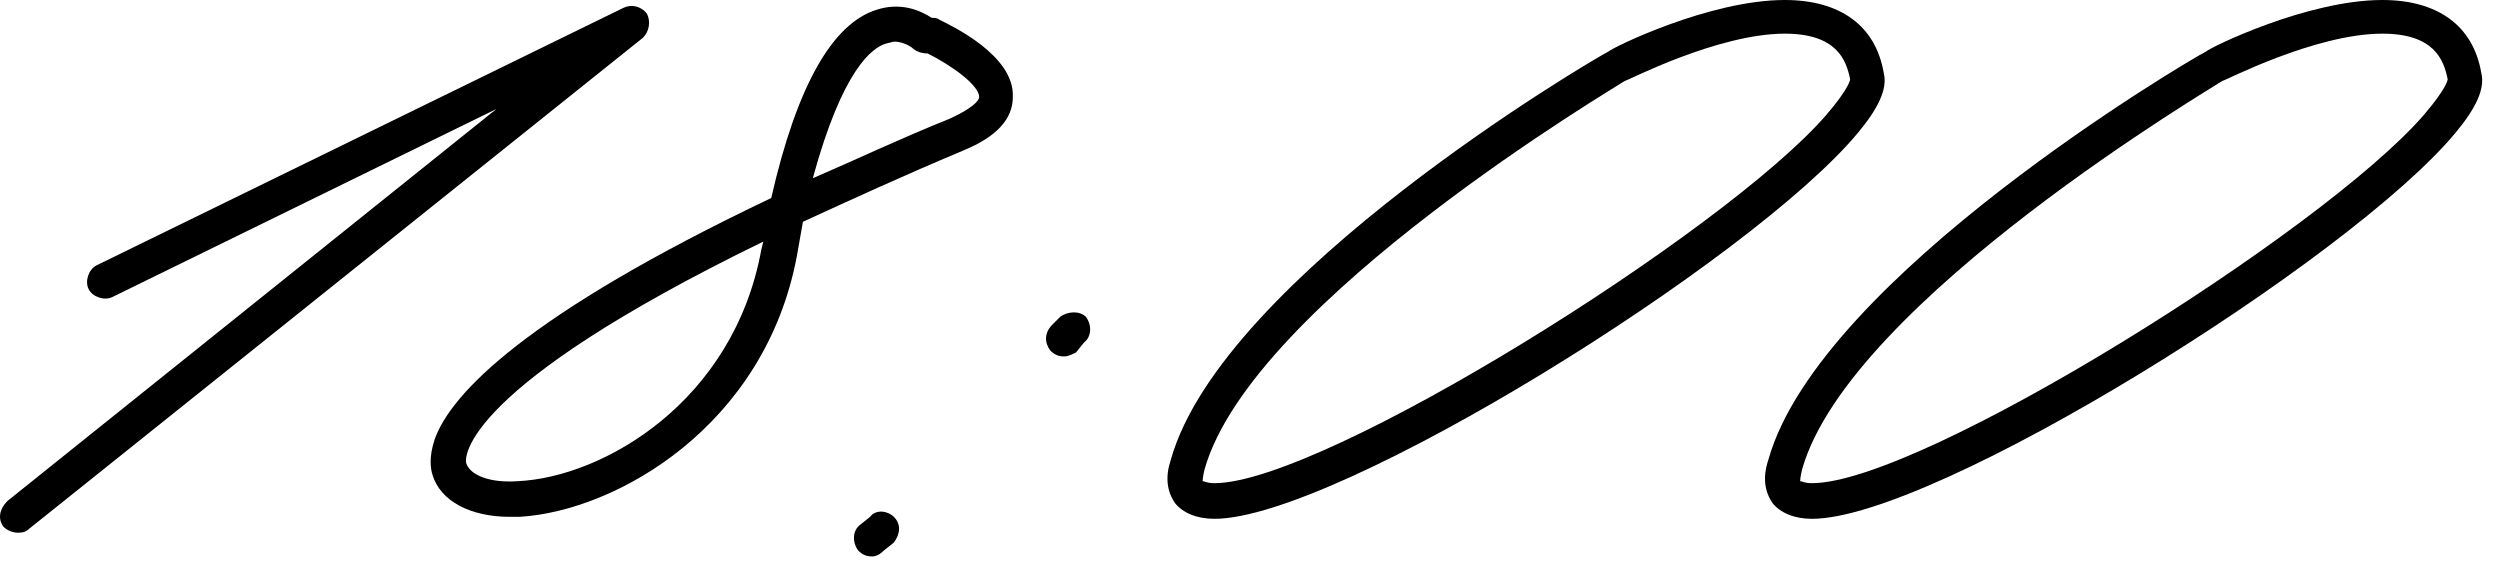
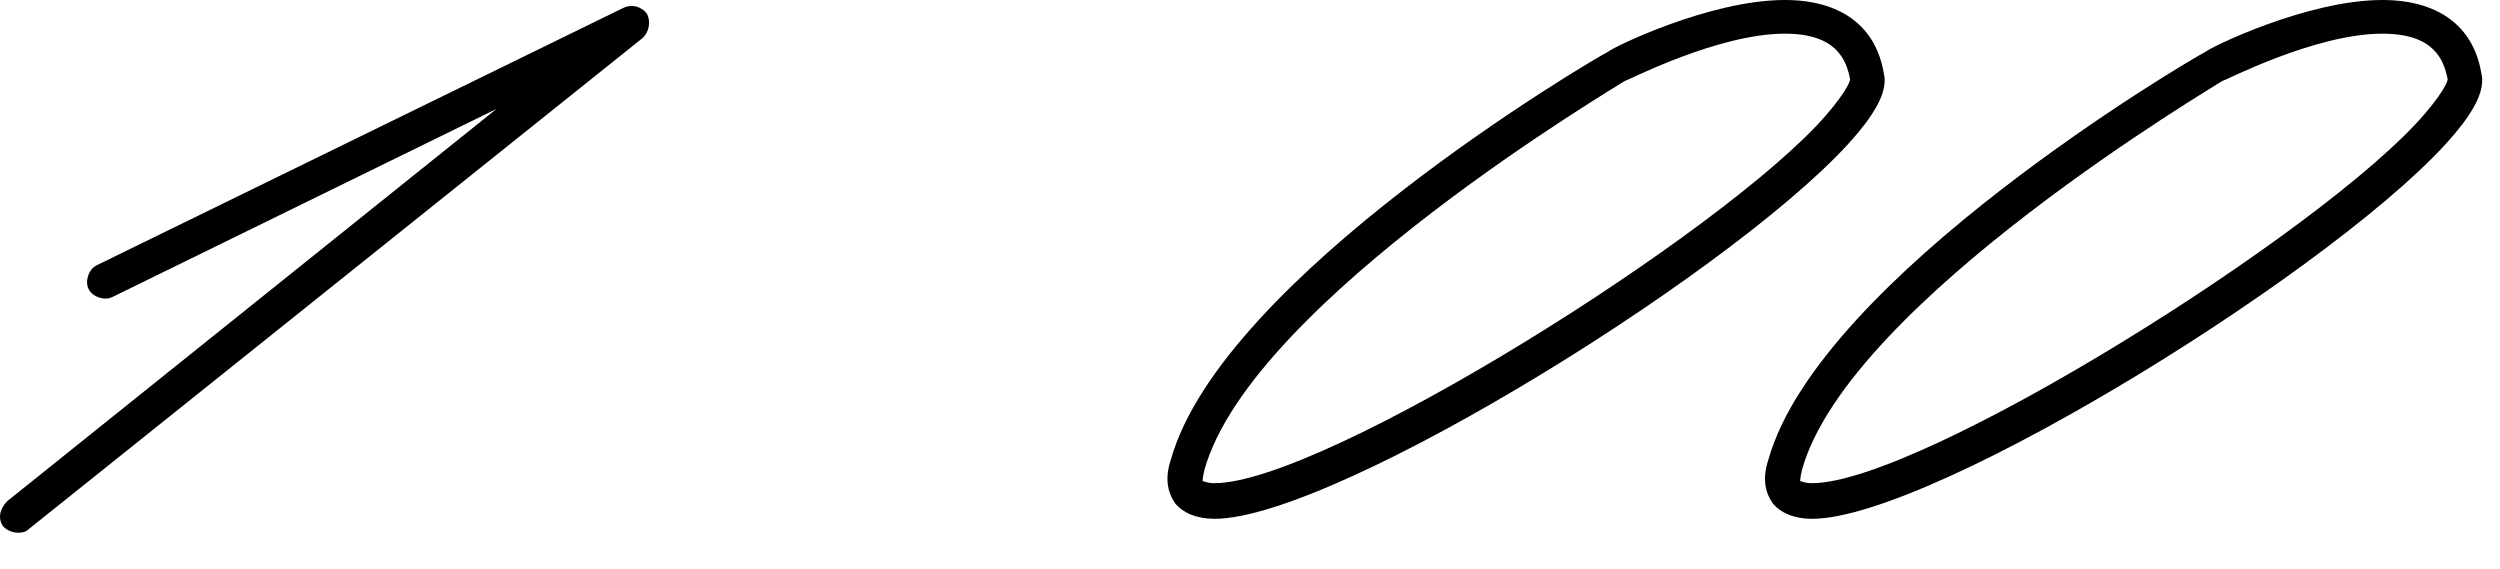
<svg xmlns="http://www.w3.org/2000/svg" width="101" height="23" viewBox="0 0 101 23" fill="none">
-   <path d="M0.7 21.52C0.54 21.52 0.3 21.44 0.14 21.28C-0.1 20.96 -0.02 20.56 0.3 20.24L20.059 4.4L4.54 12C4.22 12.16 3.74 12 3.58 11.68C3.42 11.36 3.58 10.88 3.9 10.72L25.18 0.32C25.5 0.16 25.899 0.24 26.14 0.56C26.299 0.88 26.22 1.28 25.98 1.52L1.18 21.36C1.02 21.52 0.86 21.52 0.7 21.52Z" fill="black" />
-   <path d="M20.598 20.88C18.998 20.88 17.798 20.24 17.478 19.2C17.398 18.96 17.318 18.48 17.558 17.76C18.198 15.92 21.238 12.72 31.158 8C32.198 3.44 33.638 0.96 35.398 0.4C36.358 0.08 37.158 0.4 37.638 0.72C37.718 0.72 37.878 0.72 37.958 0.8C38.438 1.04 40.998 2.24 40.918 3.92C40.918 4.8 40.278 5.52 38.918 6.08C36.438 7.12 34.358 8.08 32.438 8.96L32.198 10.32C30.918 17.2 24.918 20.64 20.998 20.88H20.598ZM32.838 7.2C34.518 6.48 36.358 5.6 38.358 4.8C39.238 4.4 39.558 4.08 39.558 3.92C39.558 3.44 38.438 2.64 37.478 2.16C37.238 2.16 36.998 2.08 36.838 1.92C36.838 1.92 36.518 1.68 36.118 1.68L35.798 1.76C35.238 1.92 34.038 2.8 32.838 7.2ZM20.918 19.44C24.358 19.28 29.638 16.24 30.758 10.08L30.838 9.76C18.678 15.68 18.758 18.48 18.838 18.72C18.998 19.2 19.798 19.52 20.918 19.44Z" fill="black" />
-   <path d="M42.991 14.4C42.751 14.4 42.591 14.32 42.431 14.16C42.191 13.84 42.191 13.44 42.511 13.12L42.831 12.8C43.151 12.56 43.631 12.56 43.871 12.8C44.111 13.12 44.111 13.6 43.791 13.84L43.471 14.24C43.311 14.32 43.151 14.4 42.991 14.4ZM35.231 22.48C34.991 22.48 34.831 22.4 34.671 22.24C34.431 21.92 34.431 21.44 34.751 21.2L35.151 20.88C35.391 20.56 35.871 20.64 36.111 20.88C36.431 21.2 36.351 21.6 36.111 21.92L35.711 22.24C35.551 22.4 35.391 22.48 35.231 22.48Z" fill="black" />
+   <path d="M0.7 21.52C0.54 21.52 0.3 21.44 0.14 21.28C-0.1 20.96 -0.02 20.56 0.3 20.24L20.059 4.4L4.54 12C4.22 12.16 3.74 12 3.58 11.68C3.42 11.36 3.58 10.88 3.9 10.72L25.18 0.32C25.5 0.16 25.899 0.24 26.14 0.56C26.299 0.88 26.22 1.28 25.98 1.52L1.18 21.36C1.02 21.52 0.86 21.52 0.7 21.52" fill="black" />
  <path d="M49.065 20.96C48.345 20.96 47.785 20.72 47.465 20.32C47.145 19.84 47.065 19.28 47.305 18.56C49.385 11.2 64.345 2.4 64.985 2.08C65.145 1.92 69.065 0 72.105 0C74.345 0 75.785 1.04 76.105 2.96C76.265 3.6 75.865 4.4 75.065 5.36C70.825 10.48 54.025 20.96 49.065 20.96ZM49.065 19.52C53.465 19.52 69.705 9.36 73.785 4.64C74.745 3.52 74.745 3.2 74.745 3.2C74.585 2.4 74.185 1.36 72.105 1.36C69.385 1.36 65.705 3.28 65.625 3.28C65.545 3.36 50.585 12.16 48.665 18.96C48.585 19.28 48.585 19.44 48.585 19.44C48.665 19.44 48.745 19.52 49.065 19.52Z" fill="black" />
  <path d="M73.206 20.96C72.486 20.96 71.926 20.72 71.606 20.32C71.286 19.84 71.206 19.28 71.446 18.56C73.526 11.2 88.486 2.4 89.126 2.08C89.286 1.92 93.206 0 96.246 0C98.486 0 99.926 1.04 100.246 2.96C100.406 3.6 100.006 4.4 99.206 5.36C94.966 10.48 78.166 20.96 73.206 20.96ZM73.206 19.52C77.606 19.52 93.846 9.36 97.926 4.64C98.886 3.52 98.886 3.2 98.886 3.2C98.726 2.4 98.326 1.36 96.246 1.36C93.526 1.36 89.846 3.28 89.766 3.28C89.686 3.36 74.726 12.16 72.806 18.96C72.726 19.28 72.726 19.44 72.726 19.44C72.806 19.44 72.886 19.52 73.206 19.52Z" fill="black" />
</svg>